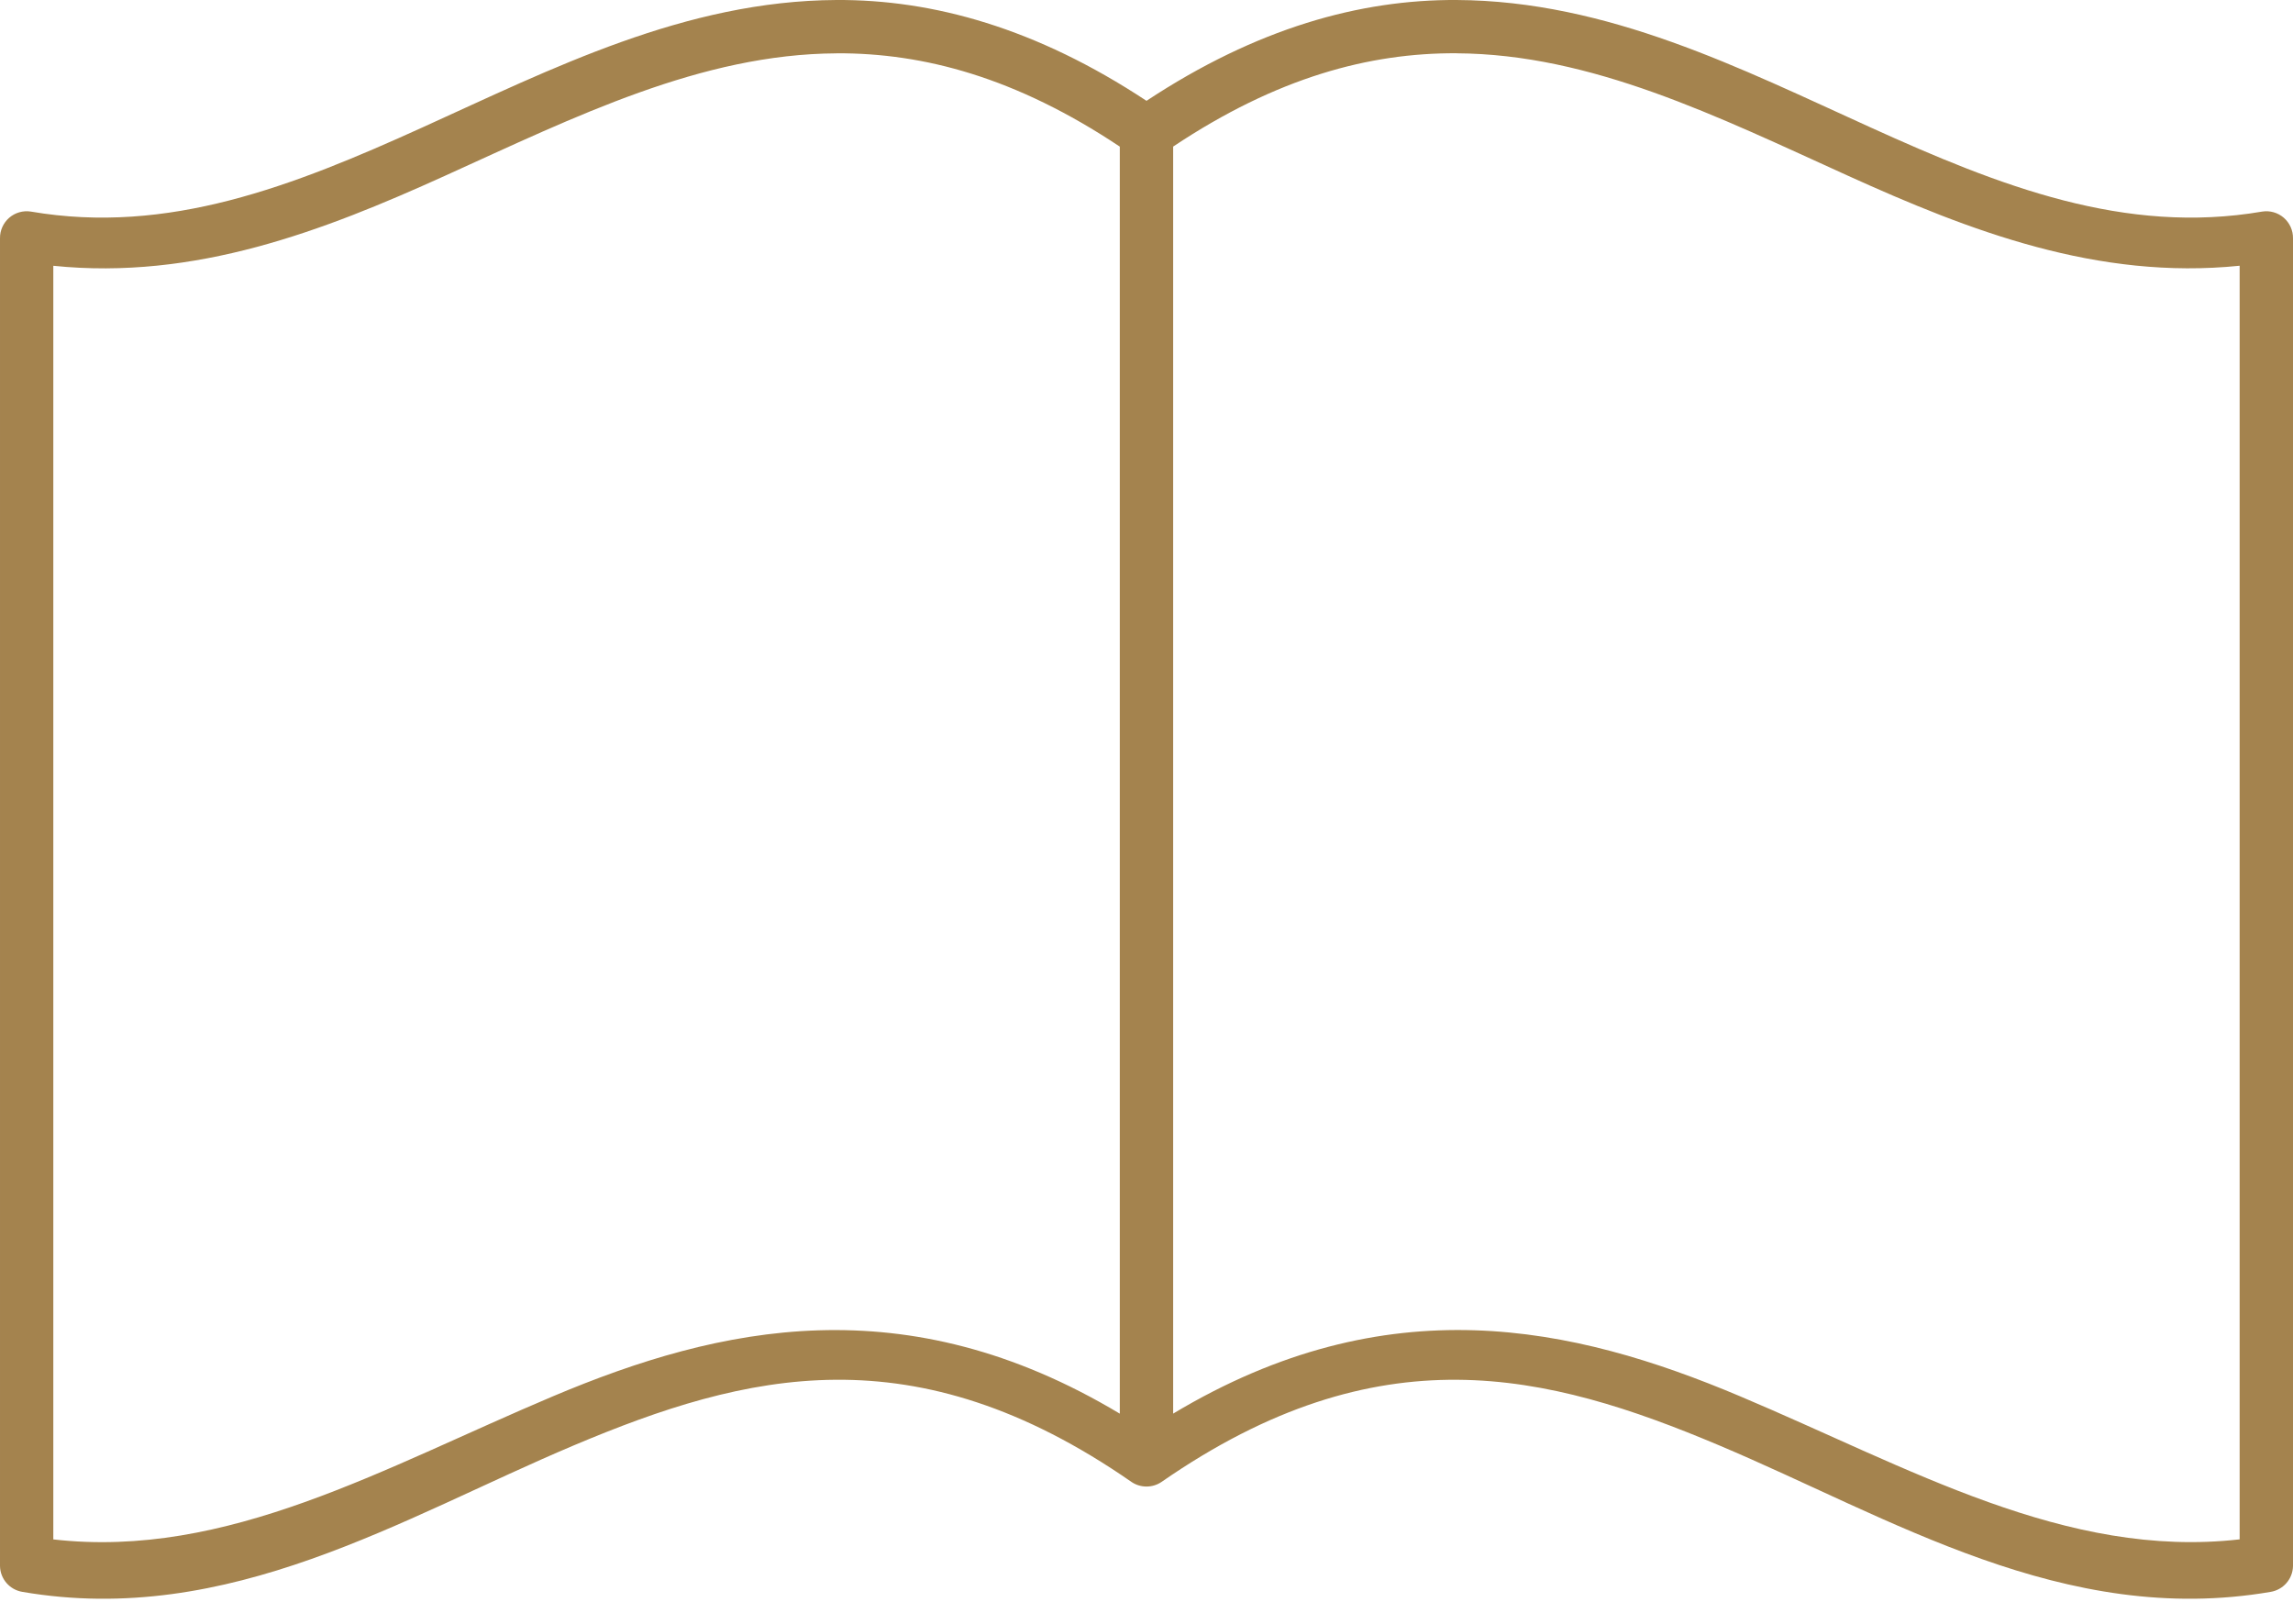
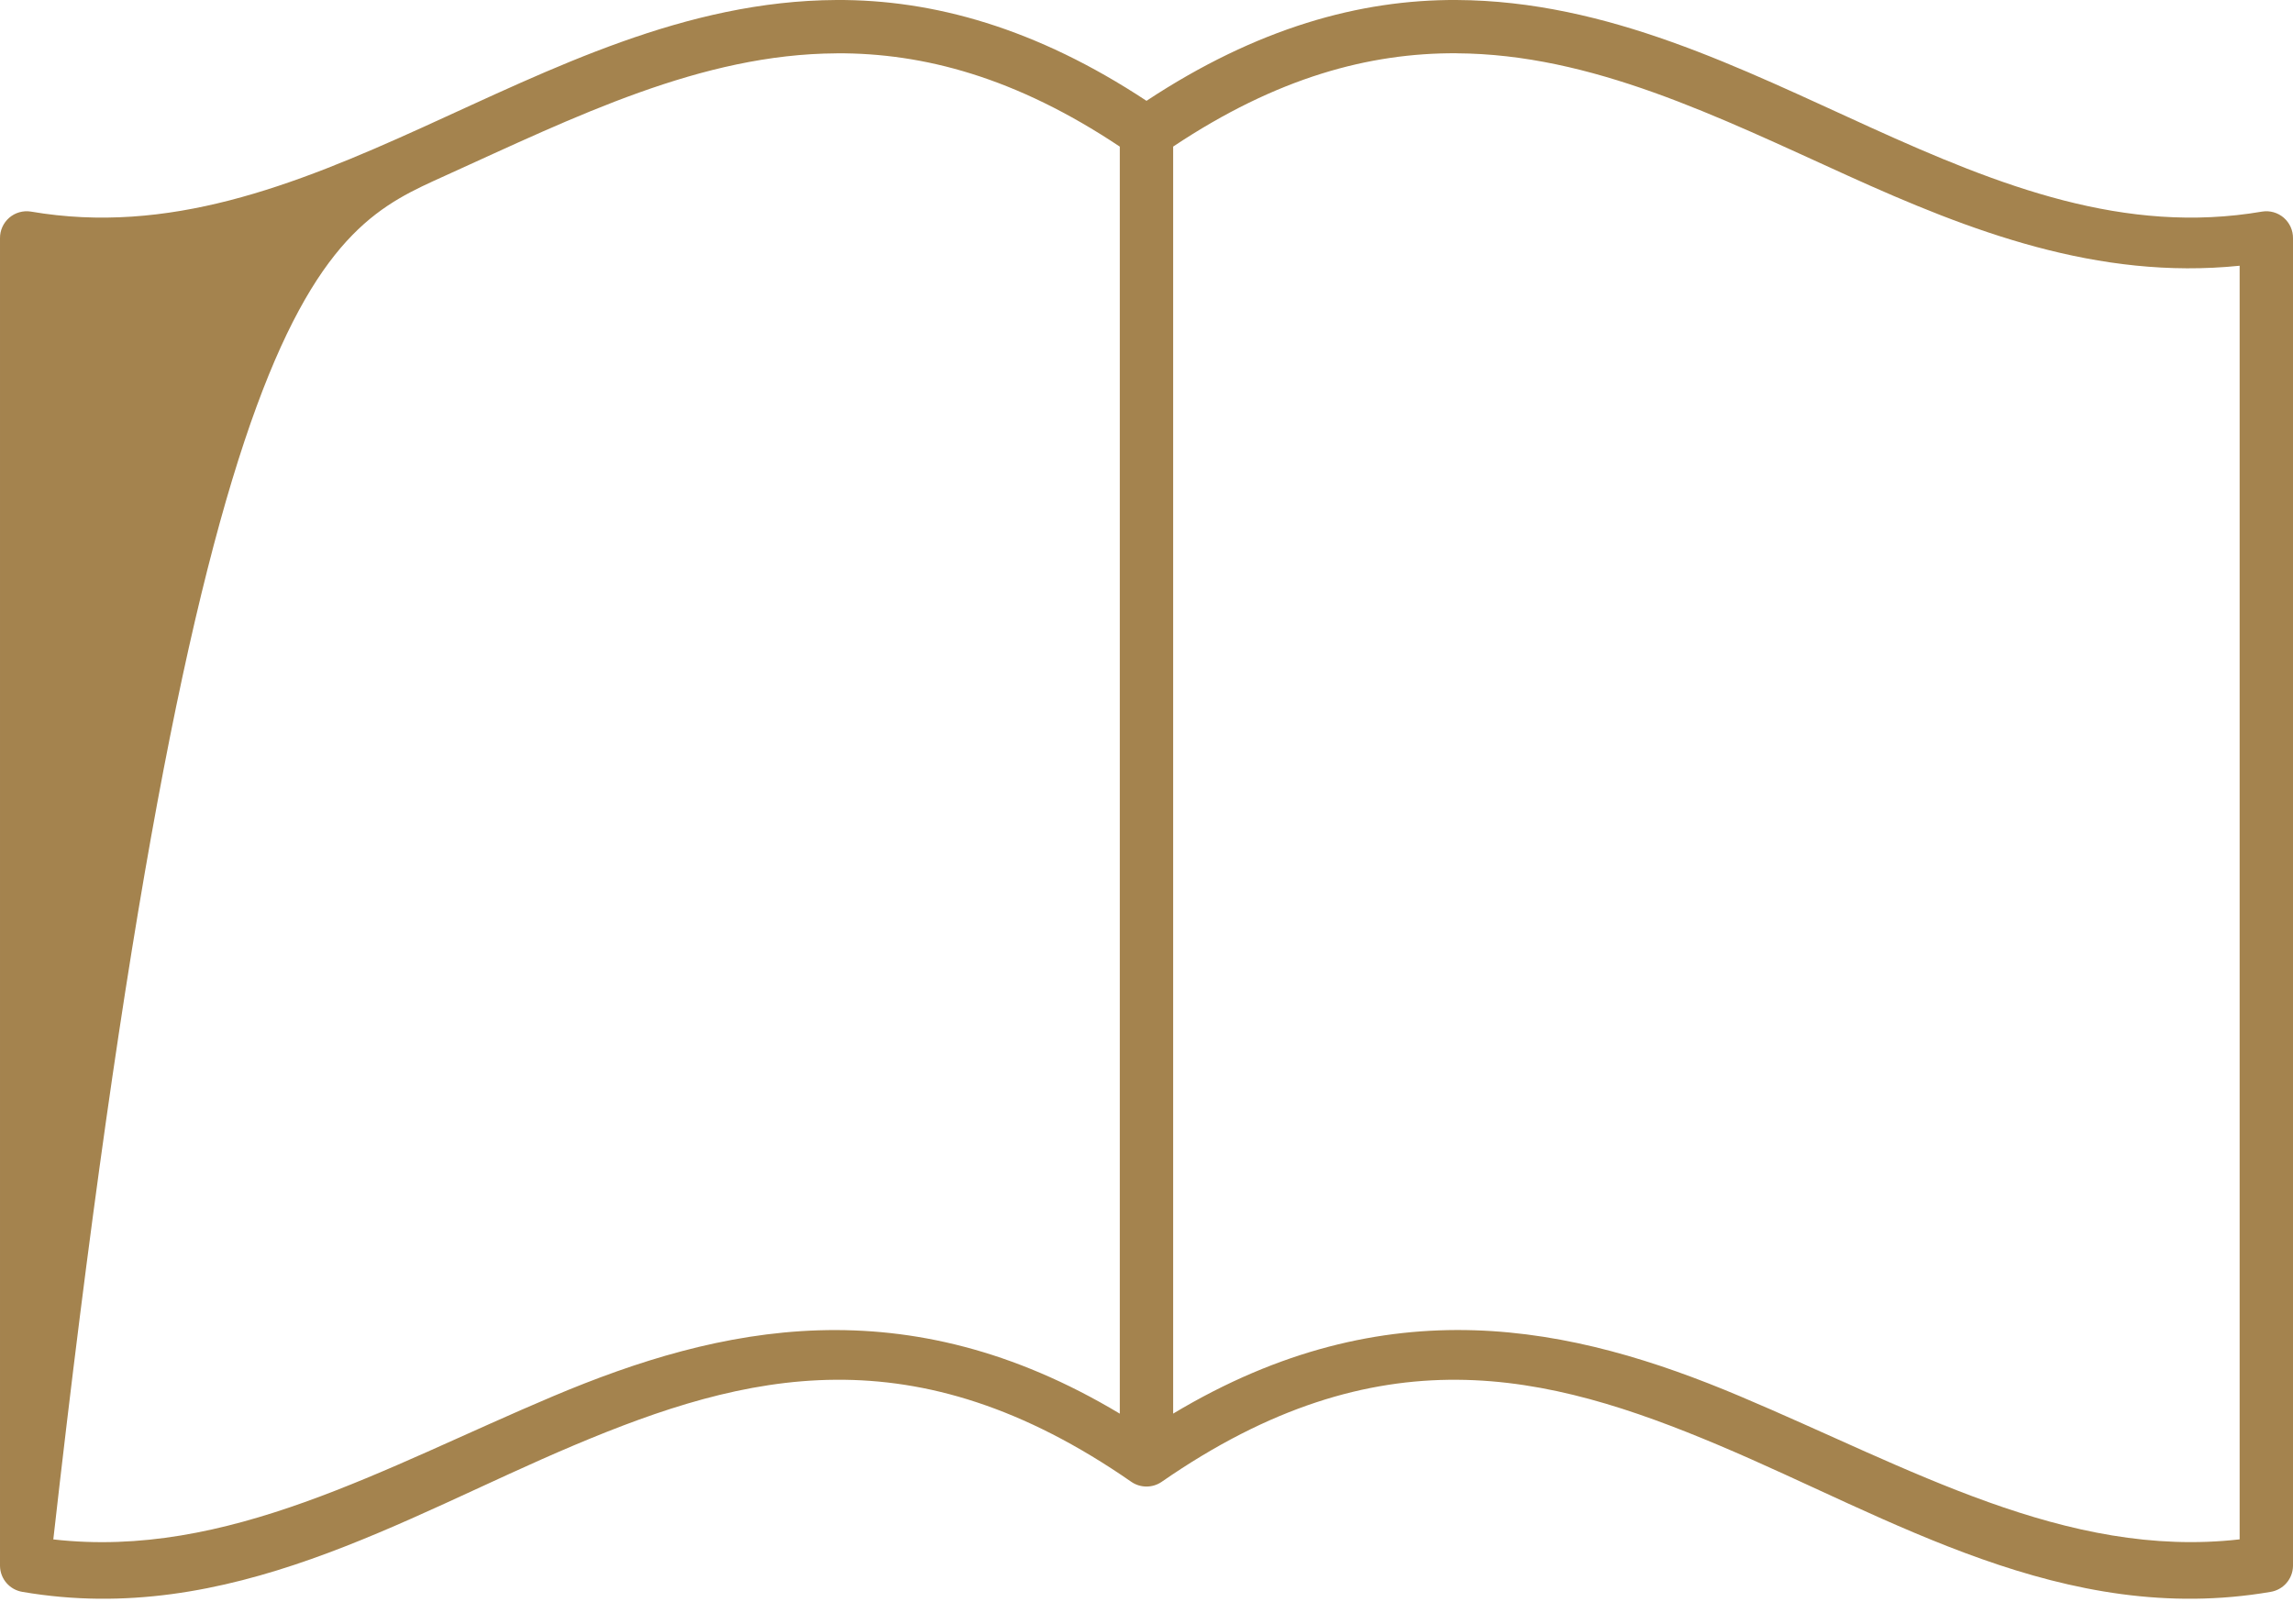
<svg xmlns="http://www.w3.org/2000/svg" width="48" height="34" viewBox="0 0 48 34" fill="none">
-   <path d="M17.511 0C14.34 0.016 11.553 1.44 8.843 2.668C6.133 3.898 3.521 4.923 0.646 4.43C0.483 4.404 0.317 4.452 0.193 4.559C0.069 4.667 -0.002 4.824 3.9168e-05 4.988V32.79C0.005 33.061 0.204 33.288 0.471 33.331C4.793 34.071 8.41 31.783 12.017 30.261C15.625 28.739 19.132 27.869 23.686 31.029C23.875 31.157 24.125 31.157 24.314 31.029C28.868 27.87 32.375 28.739 35.983 30.261C39.59 31.783 43.207 34.071 47.529 33.331C47.796 33.288 47.995 33.061 48 32.79V4.988C48.002 4.824 47.931 4.667 47.807 4.559C47.683 4.452 47.517 4.404 47.355 4.43C44.479 4.923 41.867 3.898 39.157 2.668C36.447 1.44 33.66 0.016 30.489 0C28.468 -0.01 26.31 0.586 24 2.111C21.691 0.586 19.532 -0.01 17.512 0H17.511ZM17.511 1.116C19.332 1.107 21.266 1.62 23.441 3.07V29.599C18.954 26.908 15.074 27.759 11.581 29.233C8.018 30.736 4.755 32.647 1.116 32.232V5.565C4.089 5.869 6.763 4.838 9.314 3.681C12.053 2.439 14.676 1.132 17.511 1.117V1.116ZM30.488 1.116C33.323 1.131 35.946 2.438 38.685 3.68C41.236 4.837 43.91 5.868 46.883 5.564V32.231C43.244 32.646 39.981 30.735 36.418 29.232C32.925 27.758 29.044 26.907 24.558 29.598V3.069C26.733 1.619 28.666 1.106 30.488 1.115V1.116Z" fill="#A4834E" />
+   <path d="M17.511 0C14.34 0.016 11.553 1.44 8.843 2.668C6.133 3.898 3.521 4.923 0.646 4.43C0.483 4.404 0.317 4.452 0.193 4.559C0.069 4.667 -0.002 4.824 3.9168e-05 4.988V32.79C0.005 33.061 0.204 33.288 0.471 33.331C4.793 34.071 8.41 31.783 12.017 30.261C15.625 28.739 19.132 27.869 23.686 31.029C23.875 31.157 24.125 31.157 24.314 31.029C28.868 27.87 32.375 28.739 35.983 30.261C39.59 31.783 43.207 34.071 47.529 33.331C47.796 33.288 47.995 33.061 48 32.79V4.988C48.002 4.824 47.931 4.667 47.807 4.559C47.683 4.452 47.517 4.404 47.355 4.43C44.479 4.923 41.867 3.898 39.157 2.668C36.447 1.44 33.66 0.016 30.489 0C28.468 -0.01 26.31 0.586 24 2.111C21.691 0.586 19.532 -0.01 17.512 0H17.511ZM17.511 1.116C19.332 1.107 21.266 1.62 23.441 3.07V29.599C18.954 26.908 15.074 27.759 11.581 29.233C8.018 30.736 4.755 32.647 1.116 32.232C4.089 5.869 6.763 4.838 9.314 3.681C12.053 2.439 14.676 1.132 17.511 1.117V1.116ZM30.488 1.116C33.323 1.131 35.946 2.438 38.685 3.68C41.236 4.837 43.91 5.868 46.883 5.564V32.231C43.244 32.646 39.981 30.735 36.418 29.232C32.925 27.758 29.044 26.907 24.558 29.598V3.069C26.733 1.619 28.666 1.106 30.488 1.115V1.116Z" fill="#A4834E" />
</svg>